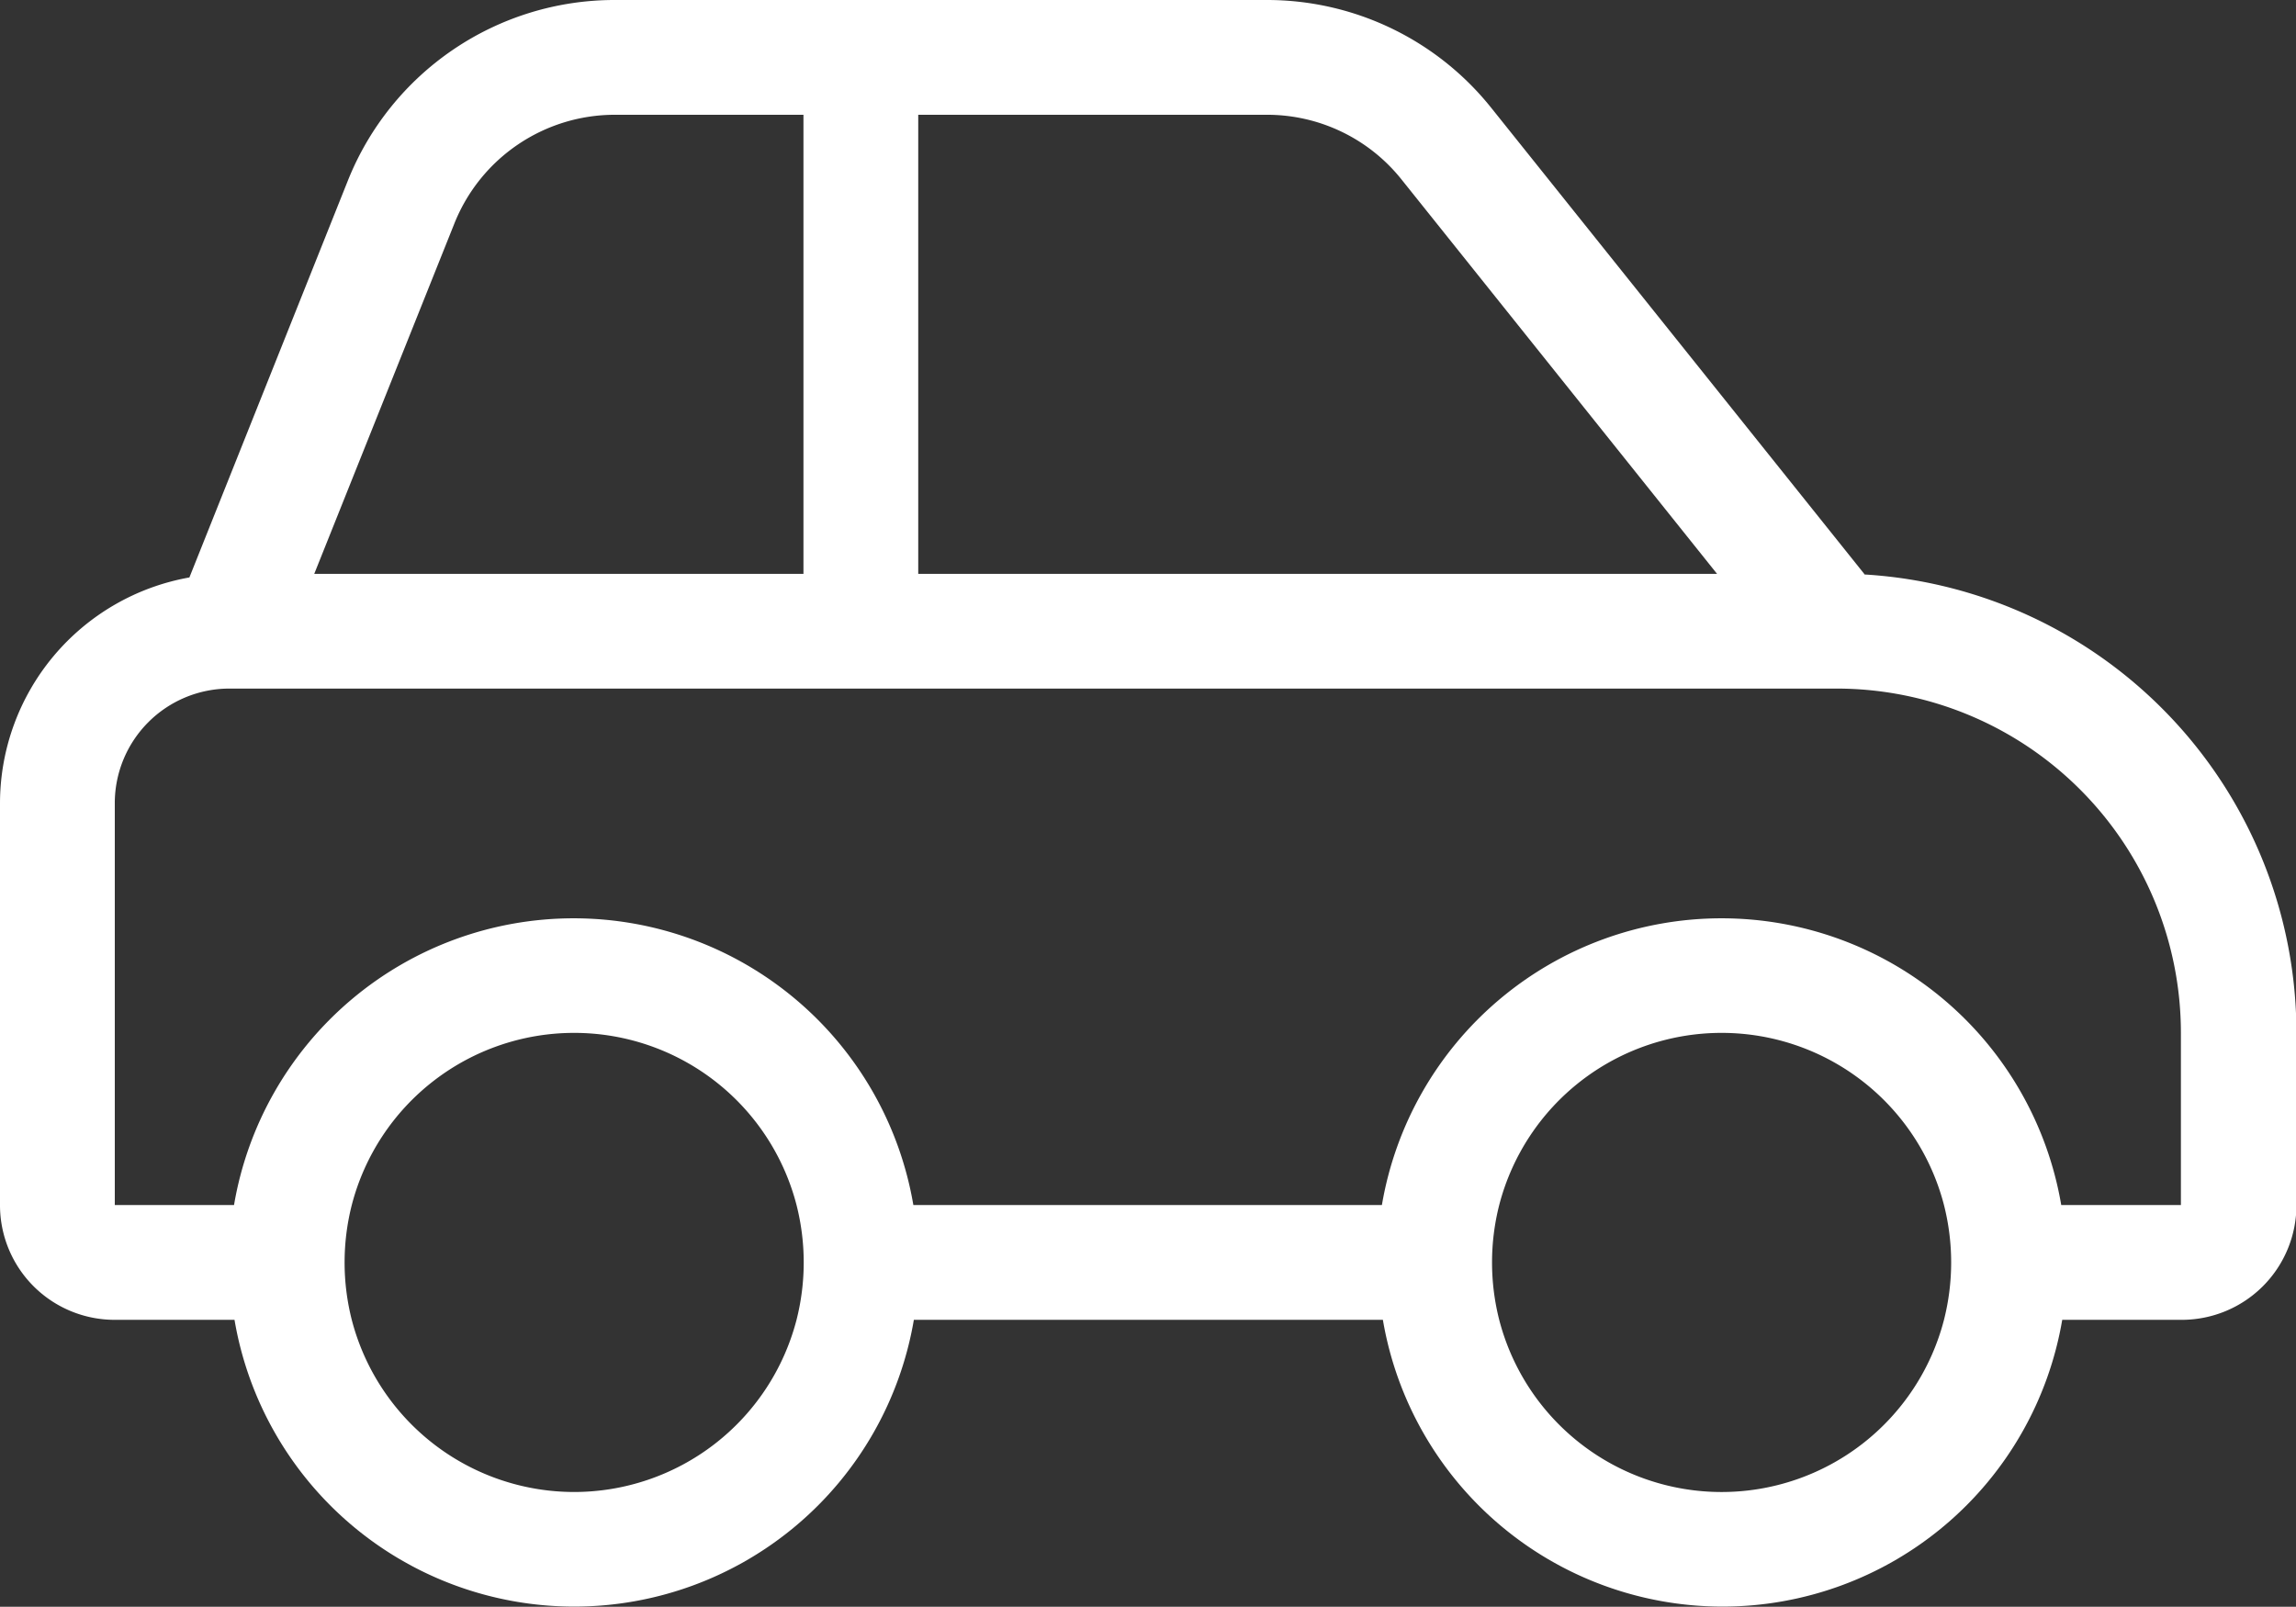
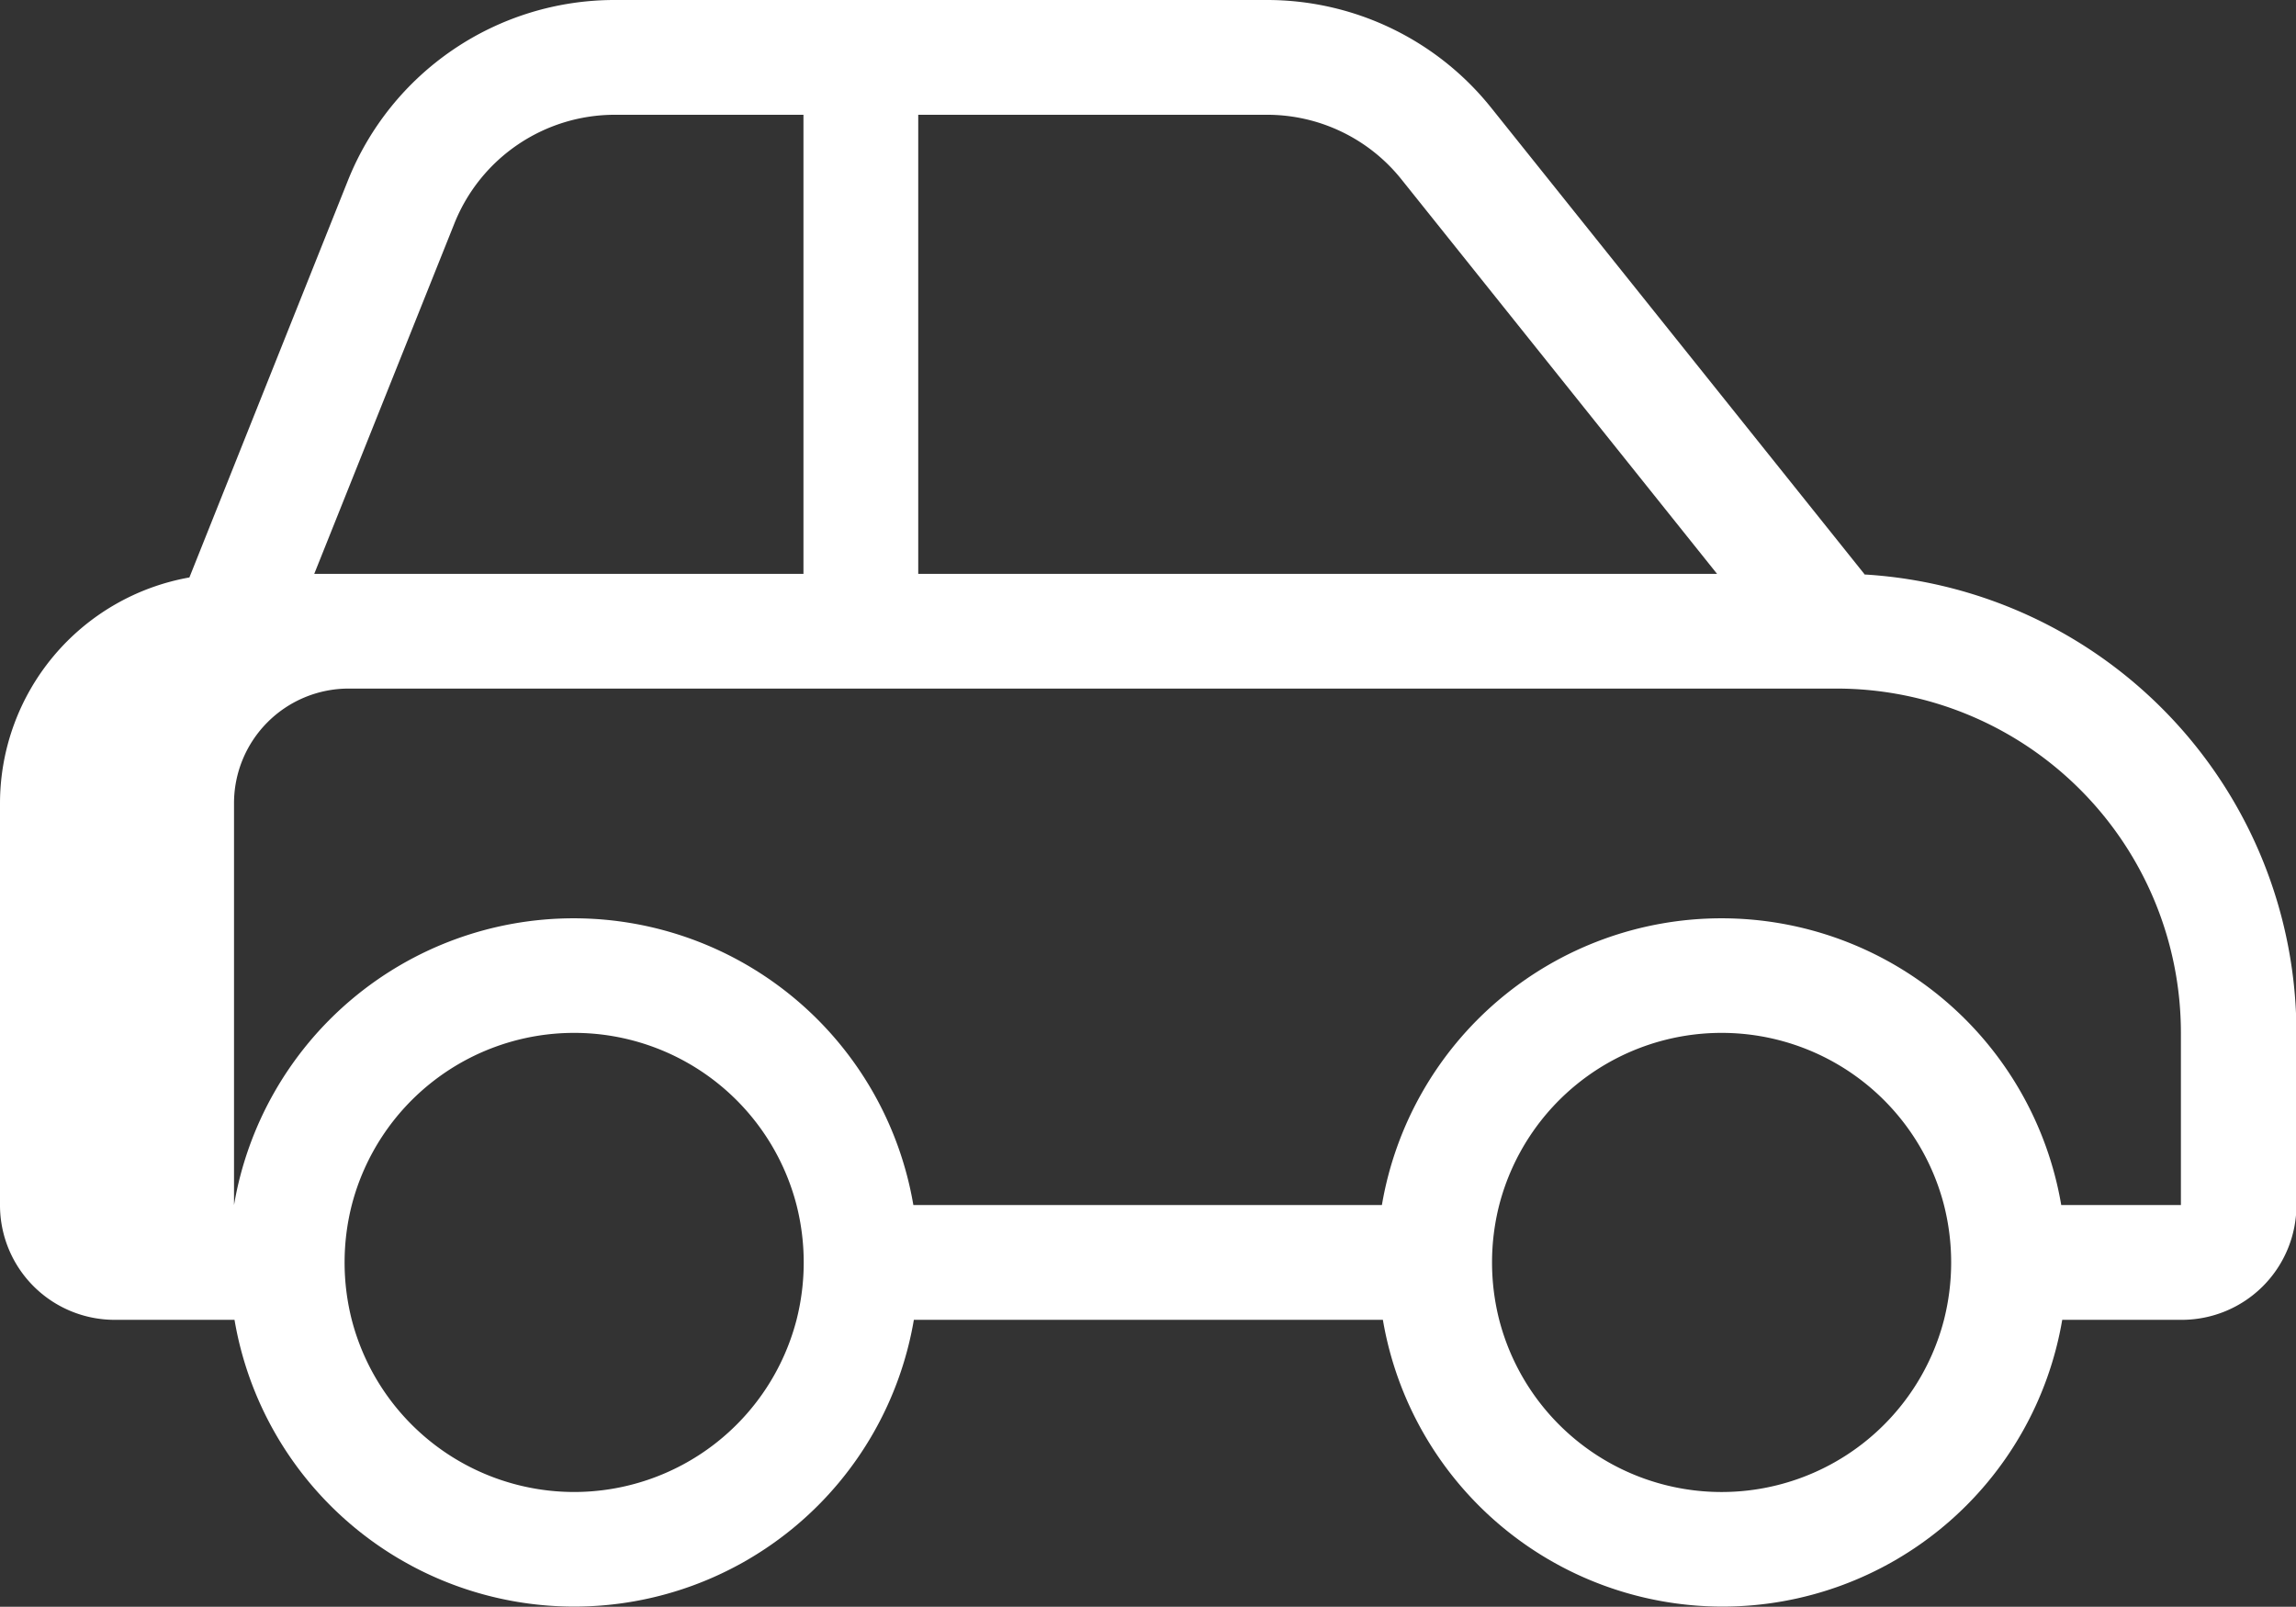
<svg xmlns="http://www.w3.org/2000/svg" width="37.204" height="26.039" viewBox="0 0 37.204 26.039">
  <rect x="0" y="0" width="37.204" height="26.039" fill="#333333" stroke="none" />
-   <path id="car-side-light" d="M9.956,33.86h3.063V41.3H5.092l2.273-5.684A2.8,2.8,0,0,1,9.956,33.86Zm4.923,7.44V33.86h5.649a2.786,2.786,0,0,1,2.18,1.046L27.823,41.3Zm15.338.012-6.056-7.568A4.65,4.65,0,0,0,20.529,32H9.956a4.653,4.653,0,0,0-4.318,2.924L3.069,41.358A3.721,3.721,0,0,0,0,45.019v6.51a1.858,1.858,0,0,0,1.86,1.86H3.8a5.583,5.583,0,0,0,11.008,0h7.6a5.583,5.583,0,0,0,11.008,0h1.935a1.858,1.858,0,0,0,1.86-1.86v-2.79a7.445,7.445,0,0,0-6.98-7.428ZM31.5,53.389a3.722,3.722,0,0,1-7.207,0,3.778,3.778,0,0,1,0-1.86,3.722,3.722,0,0,1,7.207,0,3.778,3.778,0,0,1,0,1.86Zm-9.108-1.86H14.8a5.583,5.583,0,0,0-11.008,0H1.86v-6.51a1.858,1.858,0,0,1,1.86-1.86H29.759a5.581,5.581,0,0,1,5.58,5.58v2.79H33.4a5.583,5.583,0,0,0-11.008,0ZM9.3,56.179a3.724,3.724,0,0,1-3.6-2.79,3.778,3.778,0,0,1,0-1.86,3.722,3.722,0,0,1,7.207,0,3.778,3.778,0,0,1,0,1.86A3.724,3.724,0,0,1,9.3,56.179Z" transform="translate(0 -32)" fill="#fff" />
+   <path id="car-side-light" d="M9.956,33.86h3.063V41.3H5.092l2.273-5.684A2.8,2.8,0,0,1,9.956,33.86Zm4.923,7.44V33.86h5.649a2.786,2.786,0,0,1,2.18,1.046L27.823,41.3Zm15.338.012-6.056-7.568A4.65,4.65,0,0,0,20.529,32H9.956a4.653,4.653,0,0,0-4.318,2.924L3.069,41.358A3.721,3.721,0,0,0,0,45.019v6.51a1.858,1.858,0,0,0,1.86,1.86H3.8a5.583,5.583,0,0,0,11.008,0h7.6a5.583,5.583,0,0,0,11.008,0h1.935a1.858,1.858,0,0,0,1.86-1.86v-2.79a7.445,7.445,0,0,0-6.98-7.428ZM31.5,53.389a3.722,3.722,0,0,1-7.207,0,3.778,3.778,0,0,1,0-1.86,3.722,3.722,0,0,1,7.207,0,3.778,3.778,0,0,1,0,1.86Zm-9.108-1.86H14.8a5.583,5.583,0,0,0-11.008,0v-6.51a1.858,1.858,0,0,1,1.86-1.86H29.759a5.581,5.581,0,0,1,5.58,5.58v2.79H33.4a5.583,5.583,0,0,0-11.008,0ZM9.3,56.179a3.724,3.724,0,0,1-3.6-2.79,3.778,3.778,0,0,1,0-1.86,3.722,3.722,0,0,1,7.207,0,3.778,3.778,0,0,1,0,1.86A3.724,3.724,0,0,1,9.3,56.179Z" transform="translate(0 -32)" fill="#fff" />
</svg>